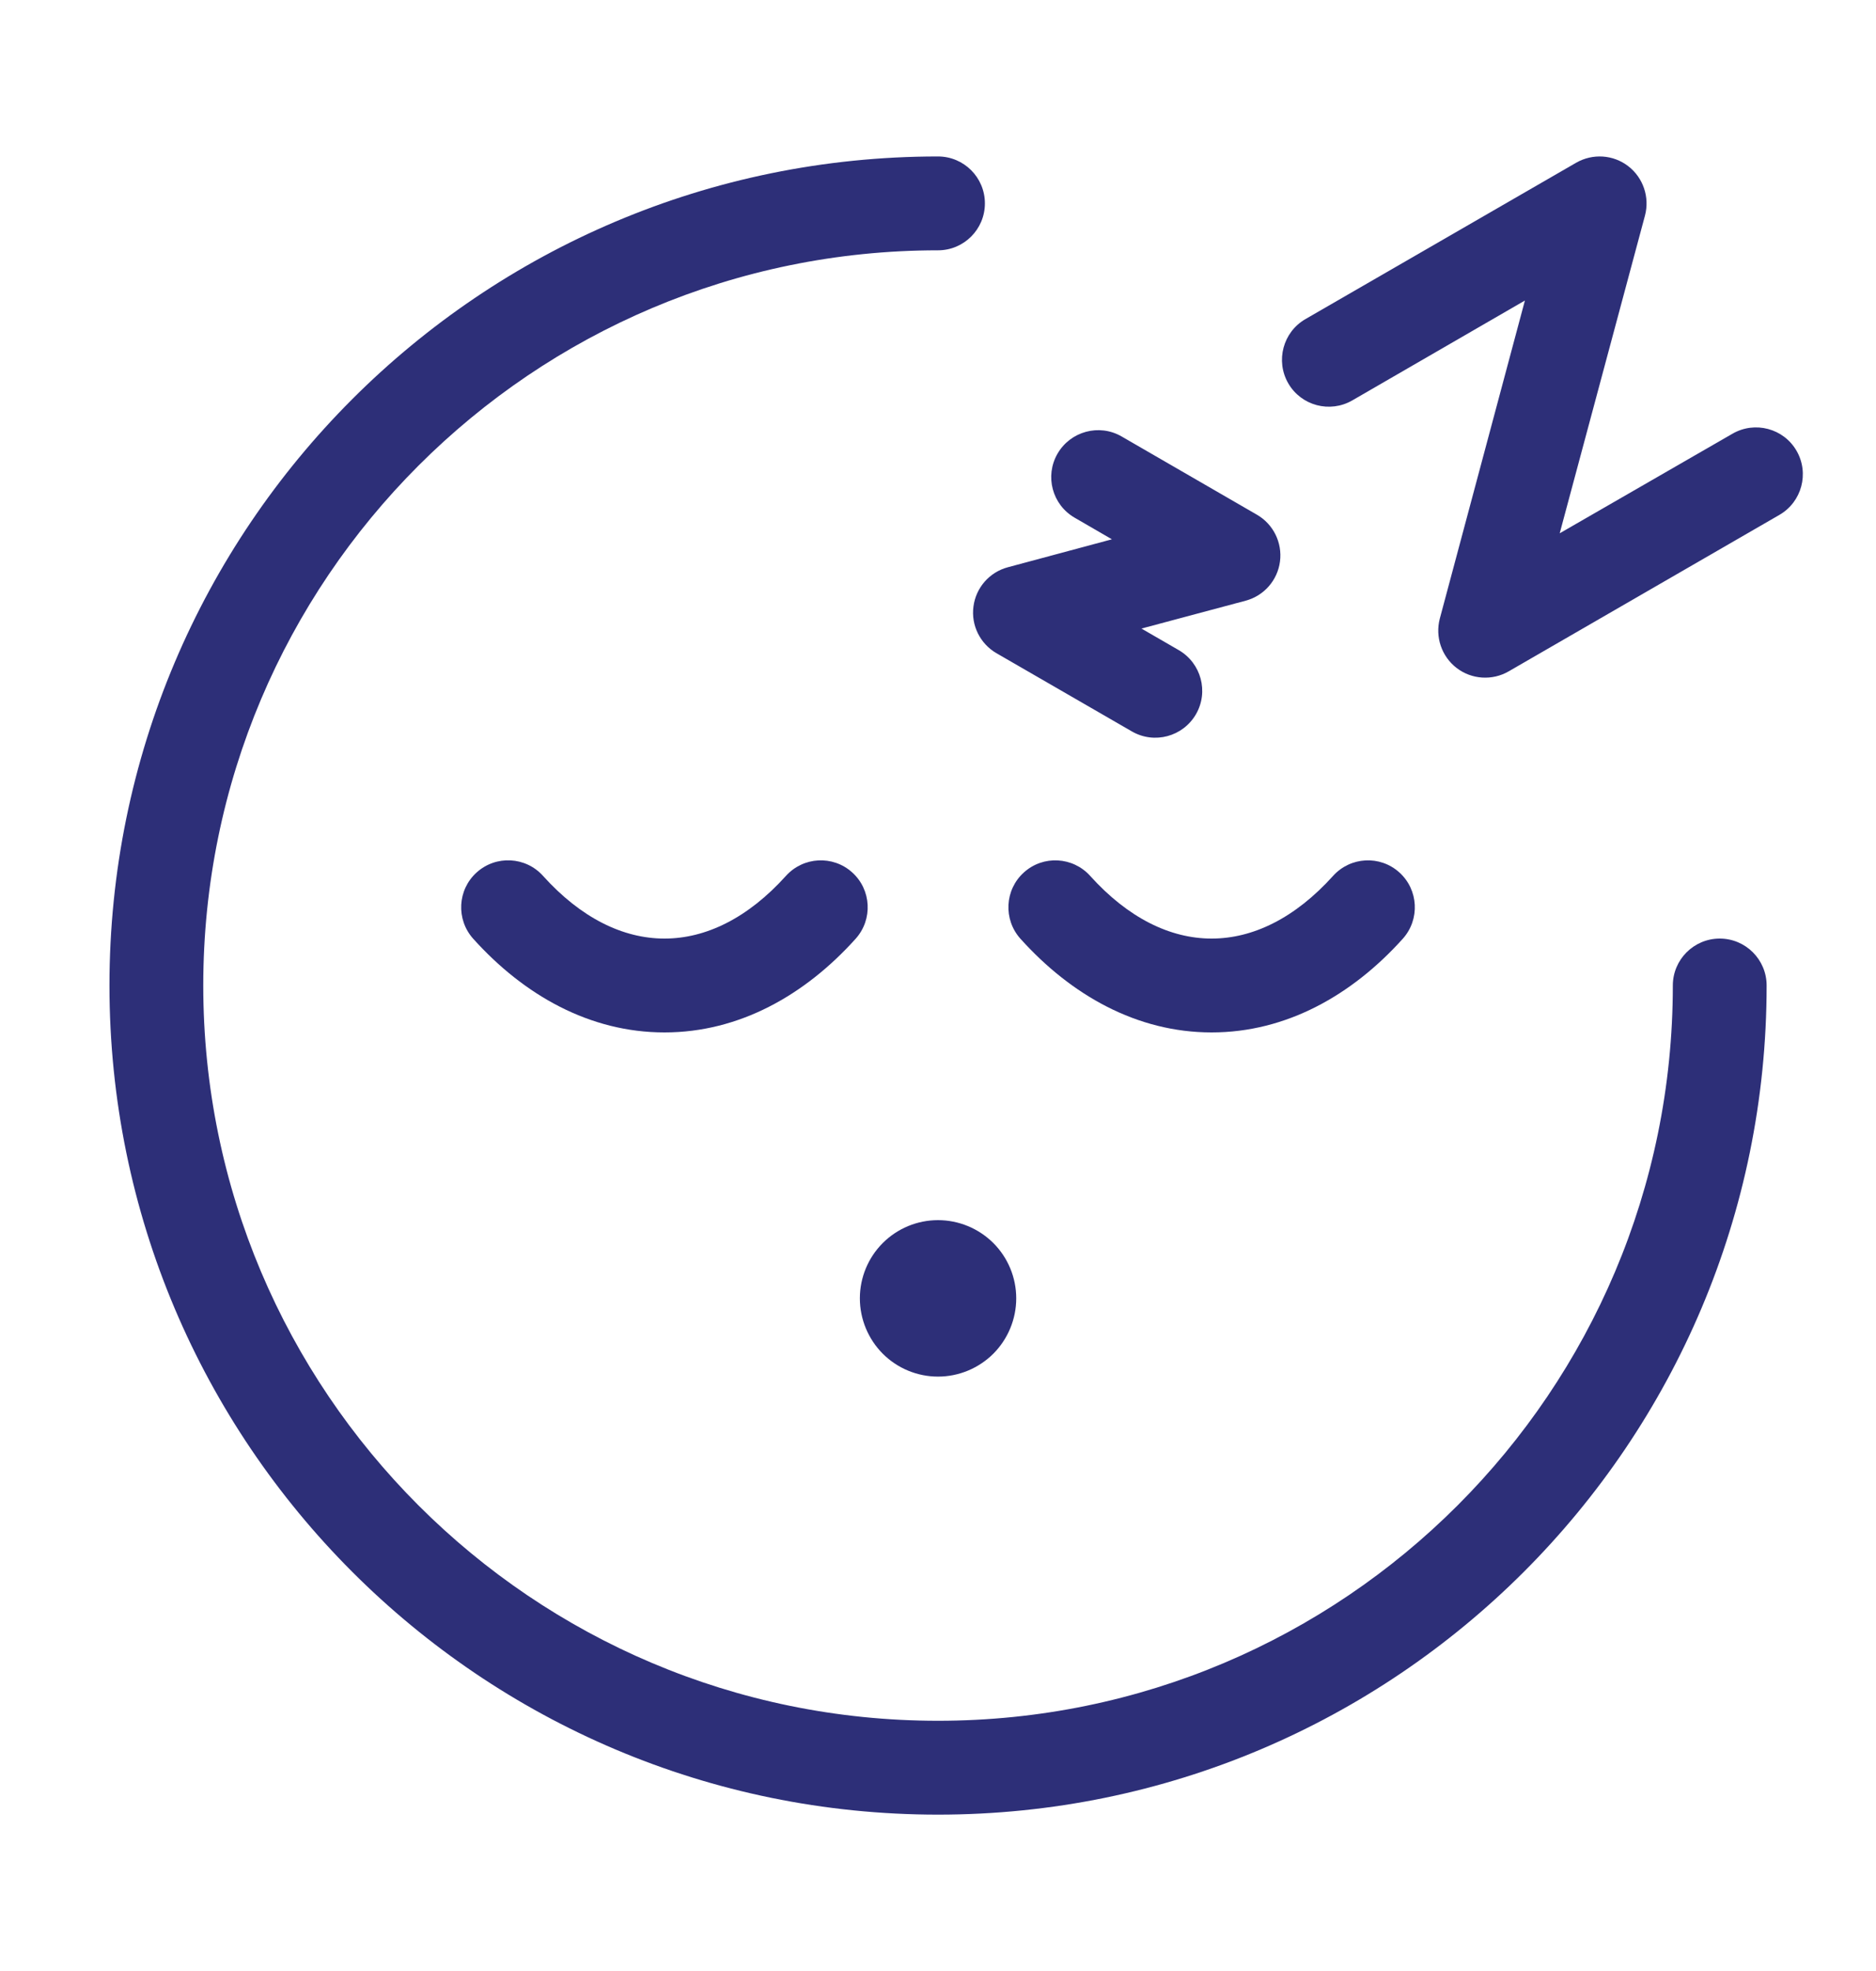
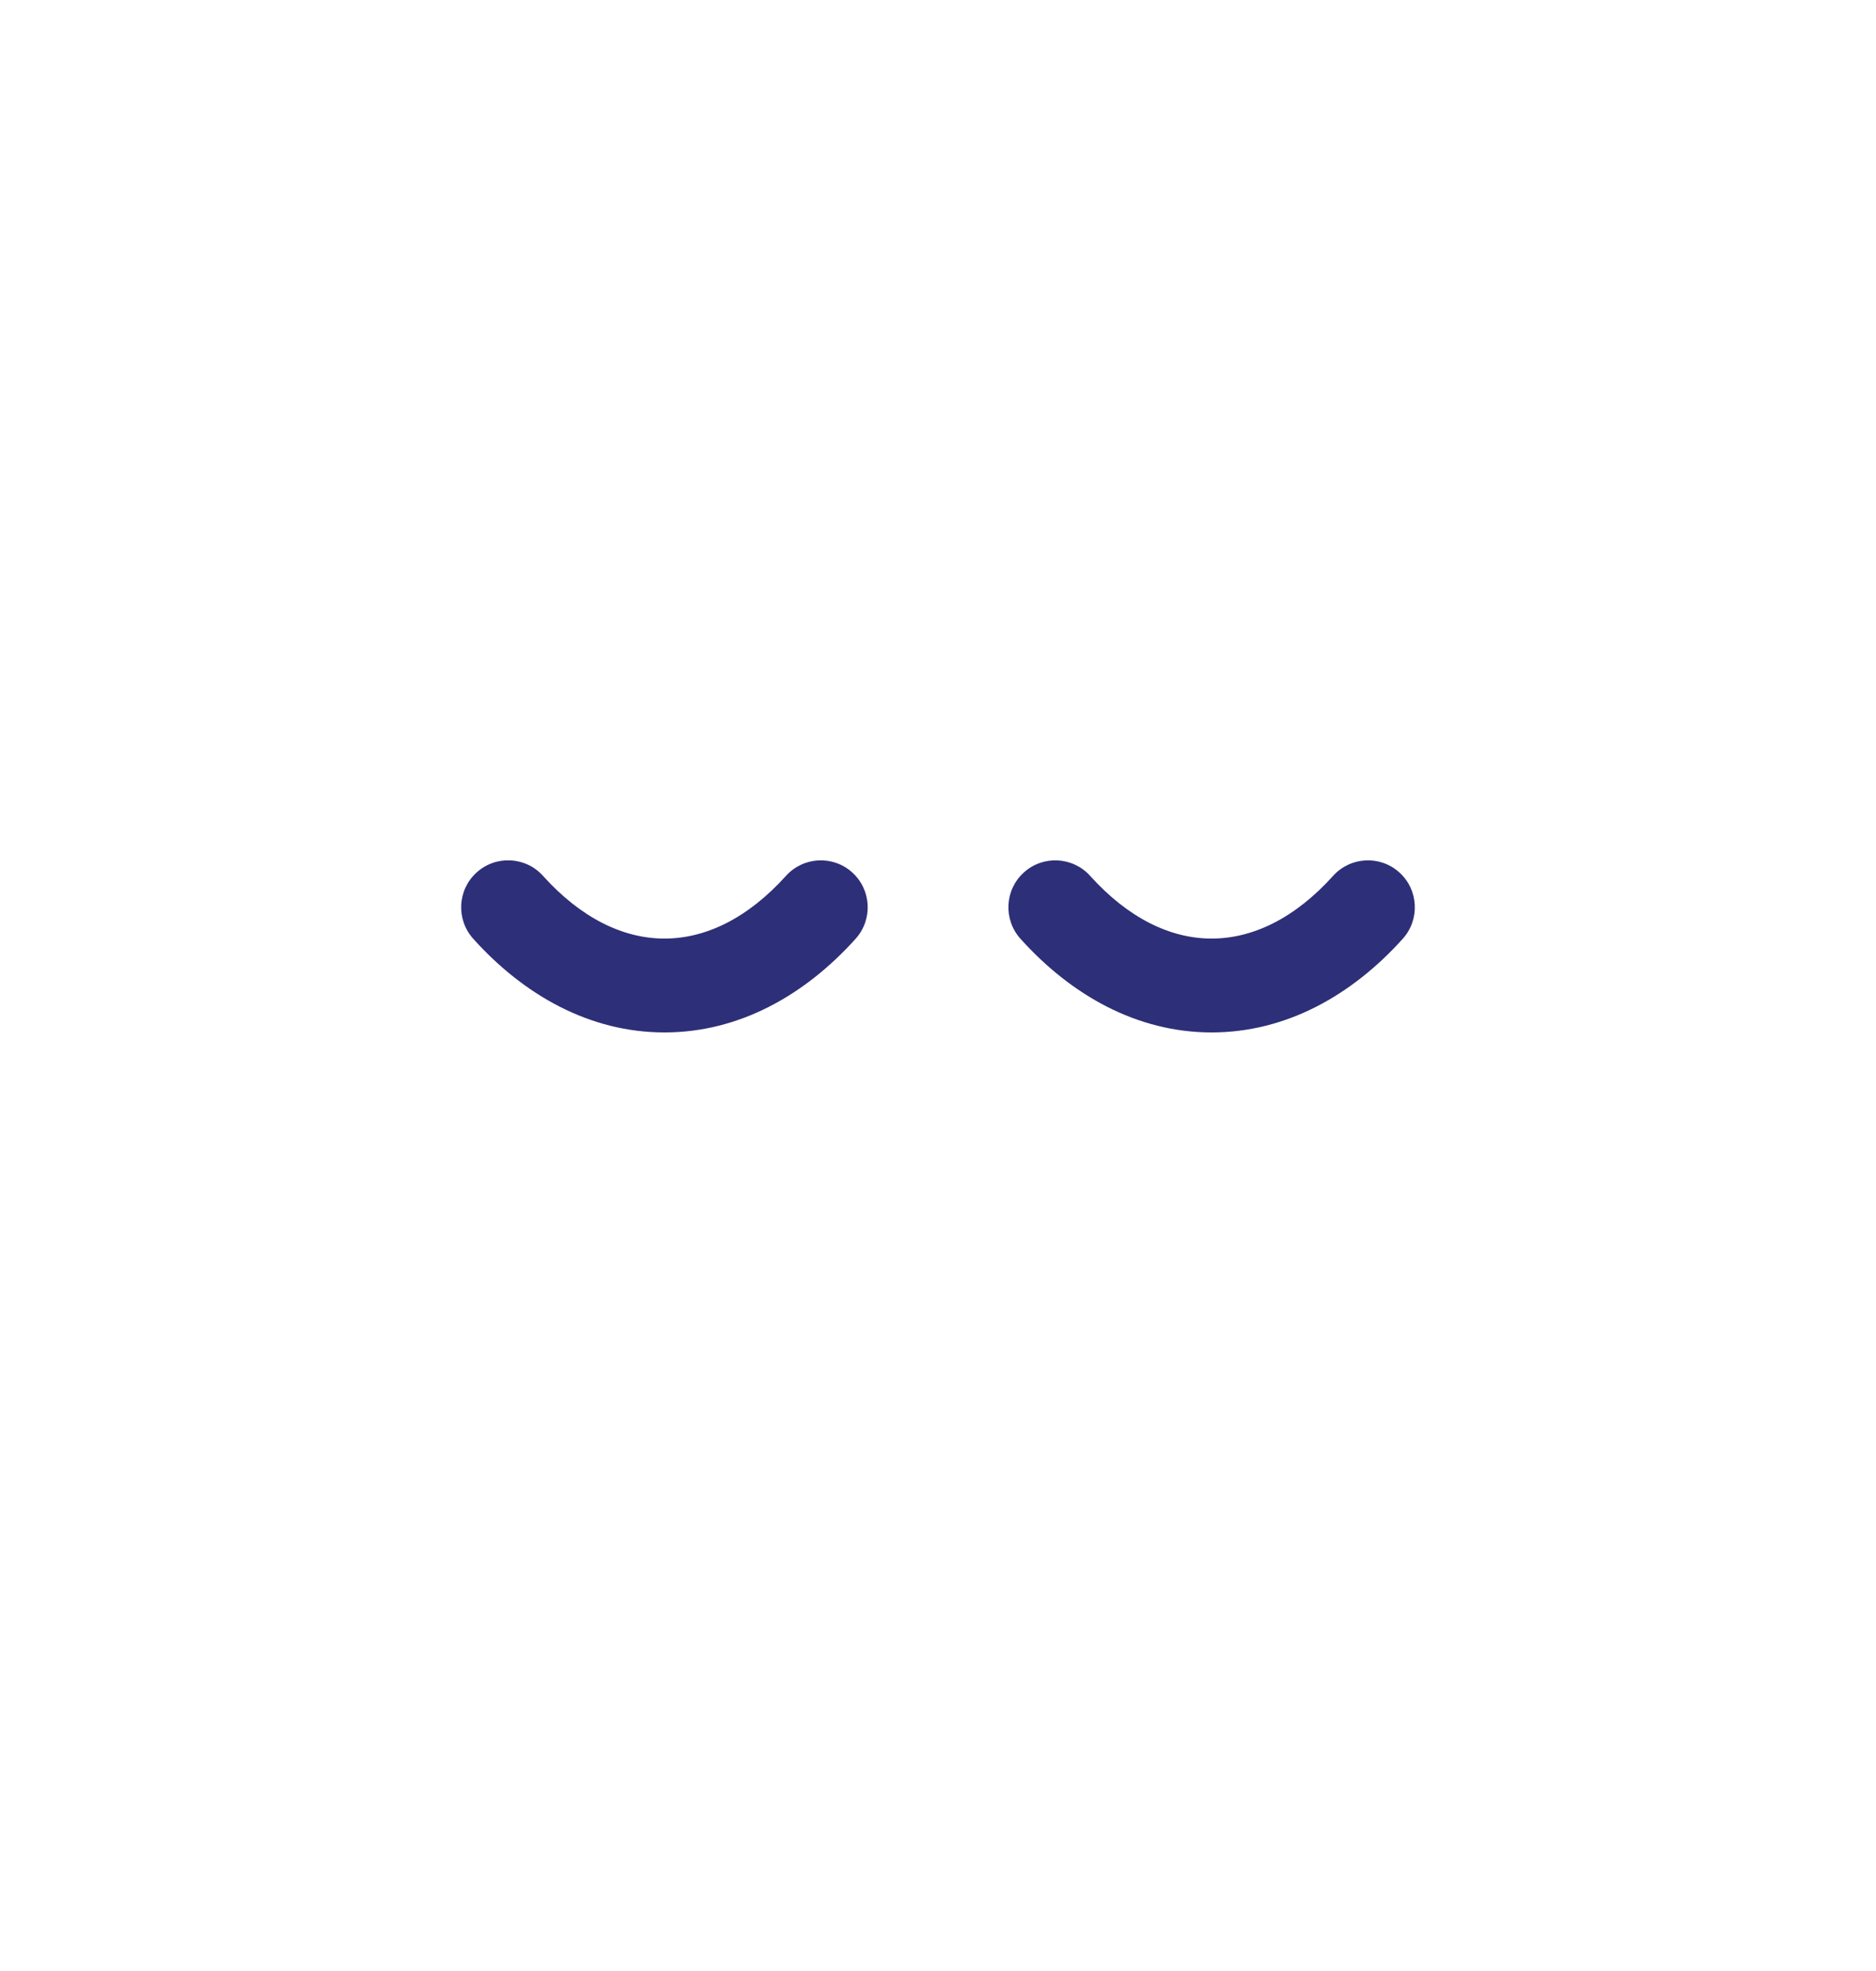
<svg xmlns="http://www.w3.org/2000/svg" fill="none" viewBox="0 0 20 21" height="21" width="20">
-   <path fill="#2D2F78" d="M1.167 10.5C1.167 5.621 5.122 1.667 10 1.667C10.276 1.667 10.5 1.891 10.5 2.167C10.5 2.443 10.276 2.667 10 2.667C5.674 2.667 2.167 6.174 2.167 10.5C2.167 14.826 5.674 18.334 10 18.334C14.326 18.334 17.834 14.826 17.834 10.5C17.834 10.224 18.058 10 18.334 10C18.61 10 18.834 10.224 18.834 10.5C18.834 15.378 14.879 19.334 10 19.334C5.122 19.334 1.167 15.378 1.167 10.5Z" />
  <path fill="#2D2F78" d="M8.379 9.332C8.564 9.127 8.88 9.11 9.085 9.295C9.29 9.479 9.307 9.796 9.122 10.002C8.582 10.602 7.881 11 7.084 11C6.286 11 5.585 10.602 5.045 10.002C4.86 9.796 4.877 9.479 5.082 9.295C5.287 9.11 5.604 9.126 5.789 9.332C6.194 9.781 6.642 10 7.084 10C7.526 10 7.974 9.781 8.379 9.332ZM14.212 9.332C14.397 9.127 14.713 9.11 14.918 9.295C15.123 9.479 15.14 9.796 14.955 10.002C14.415 10.602 13.714 11 12.917 11C12.12 11 11.419 10.602 10.879 10.002C10.694 9.796 10.711 9.479 10.916 9.295C11.121 9.11 11.437 9.127 11.622 9.332C12.027 9.781 12.475 10 12.917 10C13.359 10 13.807 9.781 14.212 9.332Z" />
-   <path fill="#2D2F78" d="M10.834 13.833C10.834 14.054 10.746 14.266 10.59 14.423C10.433 14.579 10.221 14.667 10 14.667C9.779 14.667 9.567 14.579 9.411 14.423C9.255 14.266 9.167 14.054 9.167 13.833C9.167 13.612 9.255 13.4 9.411 13.244C9.567 13.088 9.779 13 10 13C10.221 13 10.433 13.088 10.59 13.244C10.746 13.4 10.834 13.612 10.834 13.833Z" />
-   <path fill="#2D2F78" d="M11.274 4.834C11.412 4.595 11.718 4.512 11.957 4.65L13.4 5.484C13.575 5.585 13.672 5.782 13.646 5.982C13.62 6.183 13.475 6.348 13.28 6.4L12.169 6.697L12.567 6.927C12.806 7.066 12.888 7.371 12.75 7.61C12.611 7.849 12.306 7.931 12.067 7.793L10.624 6.96C10.449 6.859 10.351 6.662 10.378 6.462C10.404 6.261 10.549 6.096 10.744 6.044L11.854 5.746L11.457 5.516C11.218 5.378 11.136 5.073 11.274 4.834ZM16.803 1.734C16.979 1.633 17.198 1.647 17.358 1.77C17.518 1.893 17.589 2.101 17.537 2.297L16.628 5.682L18.47 4.621C18.709 4.483 19.015 4.564 19.153 4.803C19.291 5.042 19.209 5.348 18.97 5.486L16.084 7.153C15.909 7.254 15.689 7.24 15.529 7.117C15.369 6.994 15.298 6.786 15.35 6.59L16.257 3.202L14.417 4.266C14.178 4.404 13.872 4.323 13.734 4.084C13.596 3.845 13.678 3.538 13.917 3.4L16.803 1.734Z" />
</svg>